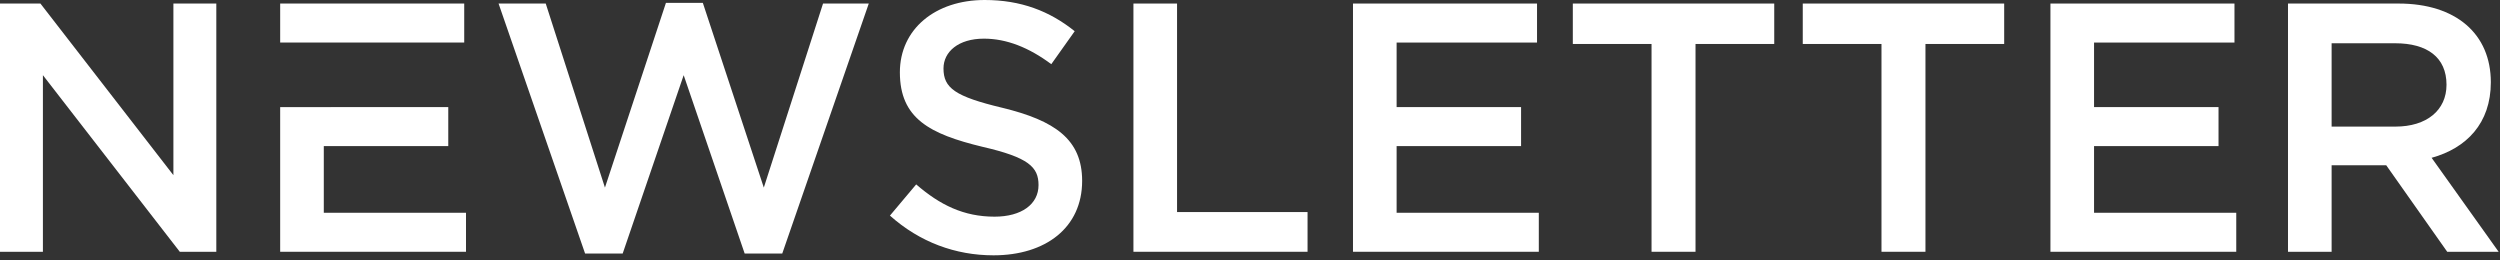
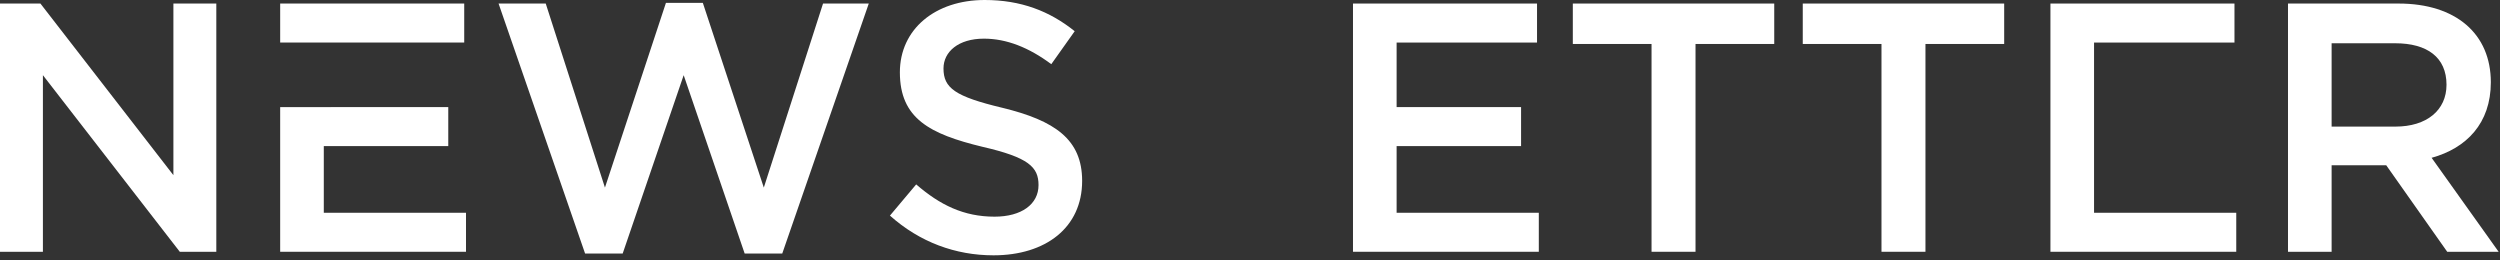
<svg xmlns="http://www.w3.org/2000/svg" width="423" height="44" viewBox="0 0 423 44" fill="none">
  <rect x="0" y="0" width="423" height="44" fill="#333333" stroke="none" />
  <path d="M166.599 0C172.719 4.01911e-05 177.579 1.86 181.839 5.28L177.879 10.86C174.099 8.04 170.318 6.54 166.479 6.54C162.159 6.54 159.639 8.76 159.639 11.58C159.639 14.88 161.559 16.32 169.599 18.24C178.478 20.4 183.098 23.58 183.099 30.6C183.099 38.52 176.919 43.2 168.099 43.2C161.679 43.2 155.618 40.98 150.578 36.48L155.019 31.2C159.038 34.68 163.058 36.66 168.278 36.66C172.838 36.66 175.719 34.56 175.719 31.32C175.719 28.26 174.038 26.64 166.238 24.84C157.298 22.68 152.259 20.04 152.259 12.24C152.259 4.92 158.259 0 166.599 0Z" fill="white" />
  <path d="M129.237 31.74L139.258 0.6H146.998L132.357 42.9H125.998L115.678 12.72L105.357 42.9H98.998L84.357 0.6H92.338L102.357 31.74L112.678 0.48H118.918L129.237 31.74Z" fill="white" />
  <path d="M29.34 29.64V0.6H36.6V42.6H30.42L7.26 12.72V42.6H0V0.6H6.84L29.34 29.64Z" fill="white" />
-   <path d="M199.157 35.88H221.237V42.6H191.777V0.6H199.157V35.88Z" fill="white" />
  <path d="M260.065 7.2H236.306V18.12H257.366V24.72H236.306V36H260.366V42.6H228.926V0.6H260.065V7.2Z" fill="white" />
  <path d="M300.201 7.44H286.881V42.6H279.441V7.44H266.121V0.6H300.201V7.44Z" fill="white" />
  <path d="M339.107 7.44H325.787V42.6H318.348V7.44H305.027V0.6H339.107V7.44Z" fill="white" />
-   <path d="M378.073 7.2H354.313V18.12H375.374V24.72H354.313V36H378.374V42.6H346.934V0.6H378.073V7.2Z" fill="white" />
+   <path d="M378.073 7.2H354.313V18.12V24.72H354.313V36H378.374V42.6H346.934V0.6H378.073V7.2Z" fill="white" />
  <path fill-rule="evenodd" clip-rule="evenodd" d="M405.849 0.6C415.509 0.6 421.449 5.7 421.449 13.92C421.449 20.88 417.309 25.08 411.429 26.7L422.769 42.6H414.069L403.749 27.96H394.509V42.6H387.129V0.6H405.849ZM394.509 21.42H405.309C410.589 21.42 413.949 18.66 413.949 14.34C413.949 9.72 410.709 7.32 405.249 7.32H394.509V21.42Z" fill="white" />
  <path d="M75.847 18.12V24.72H54.786V36H78.847V42.6H47.406V18.125H56.004V18.12H75.847Z" fill="white" />
  <path d="M78.546 7.2L47.406 7.199V0.6H78.546V7.2Z" fill="white" />
</svg>